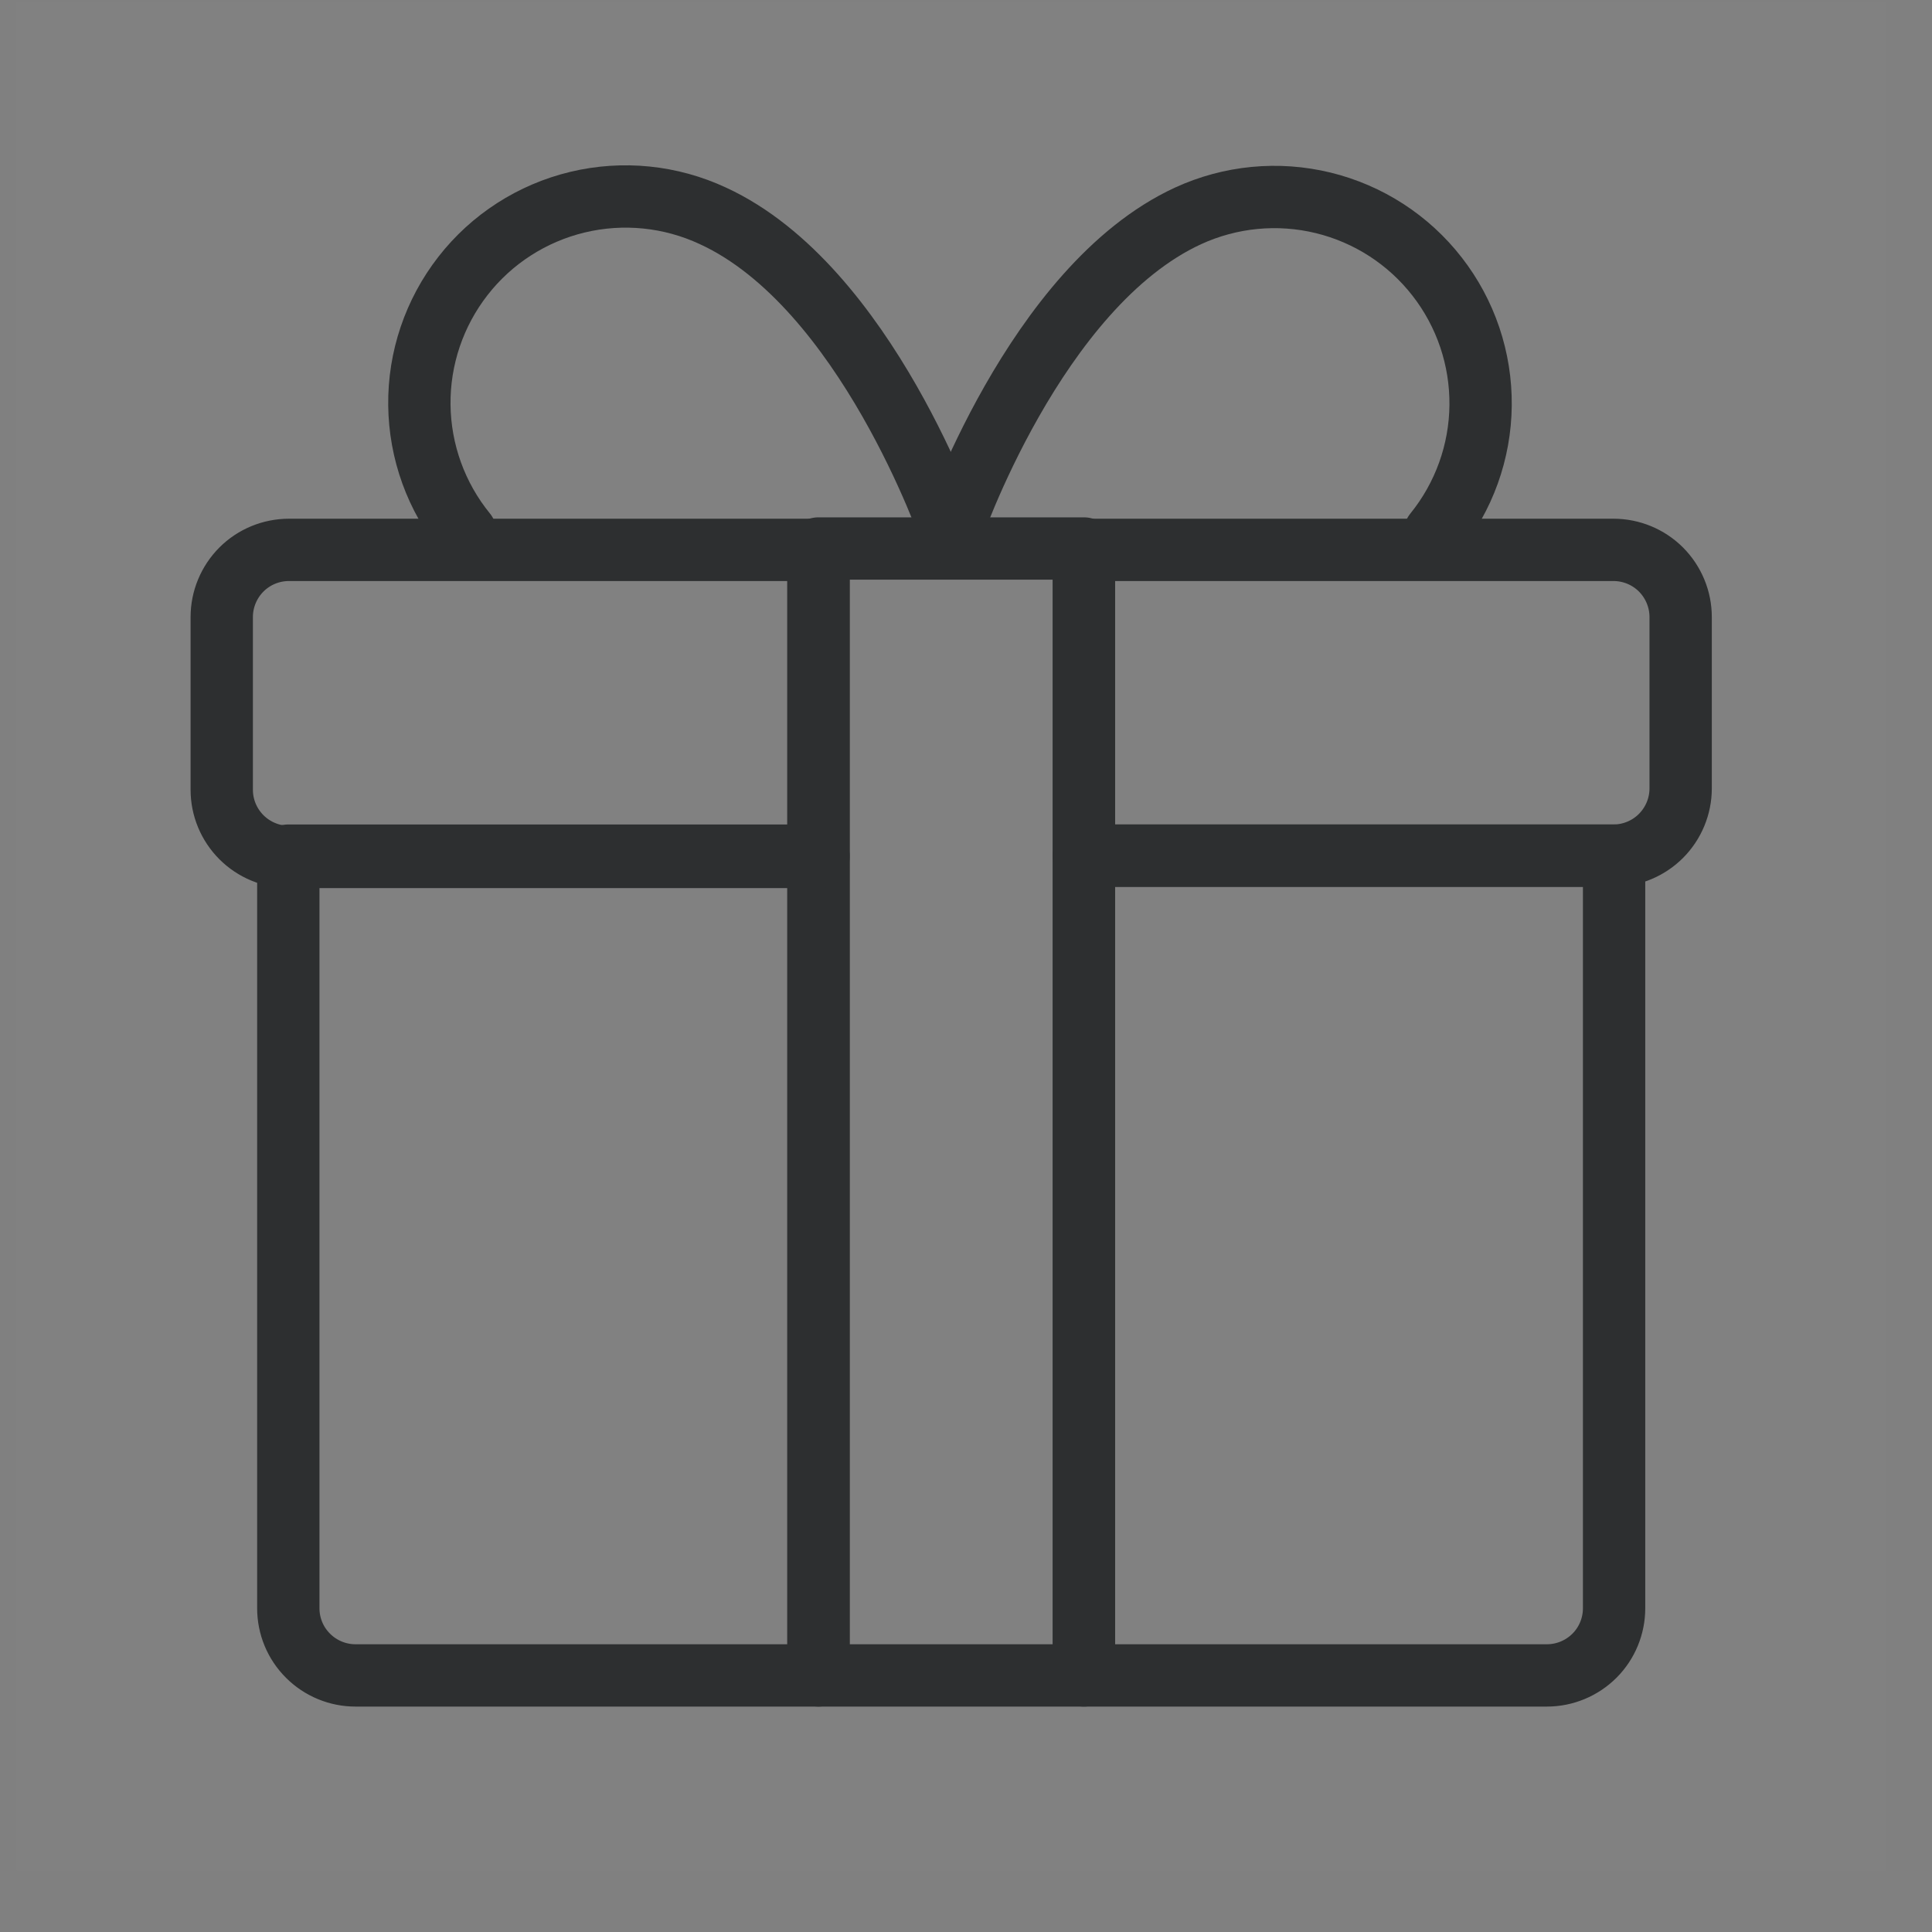
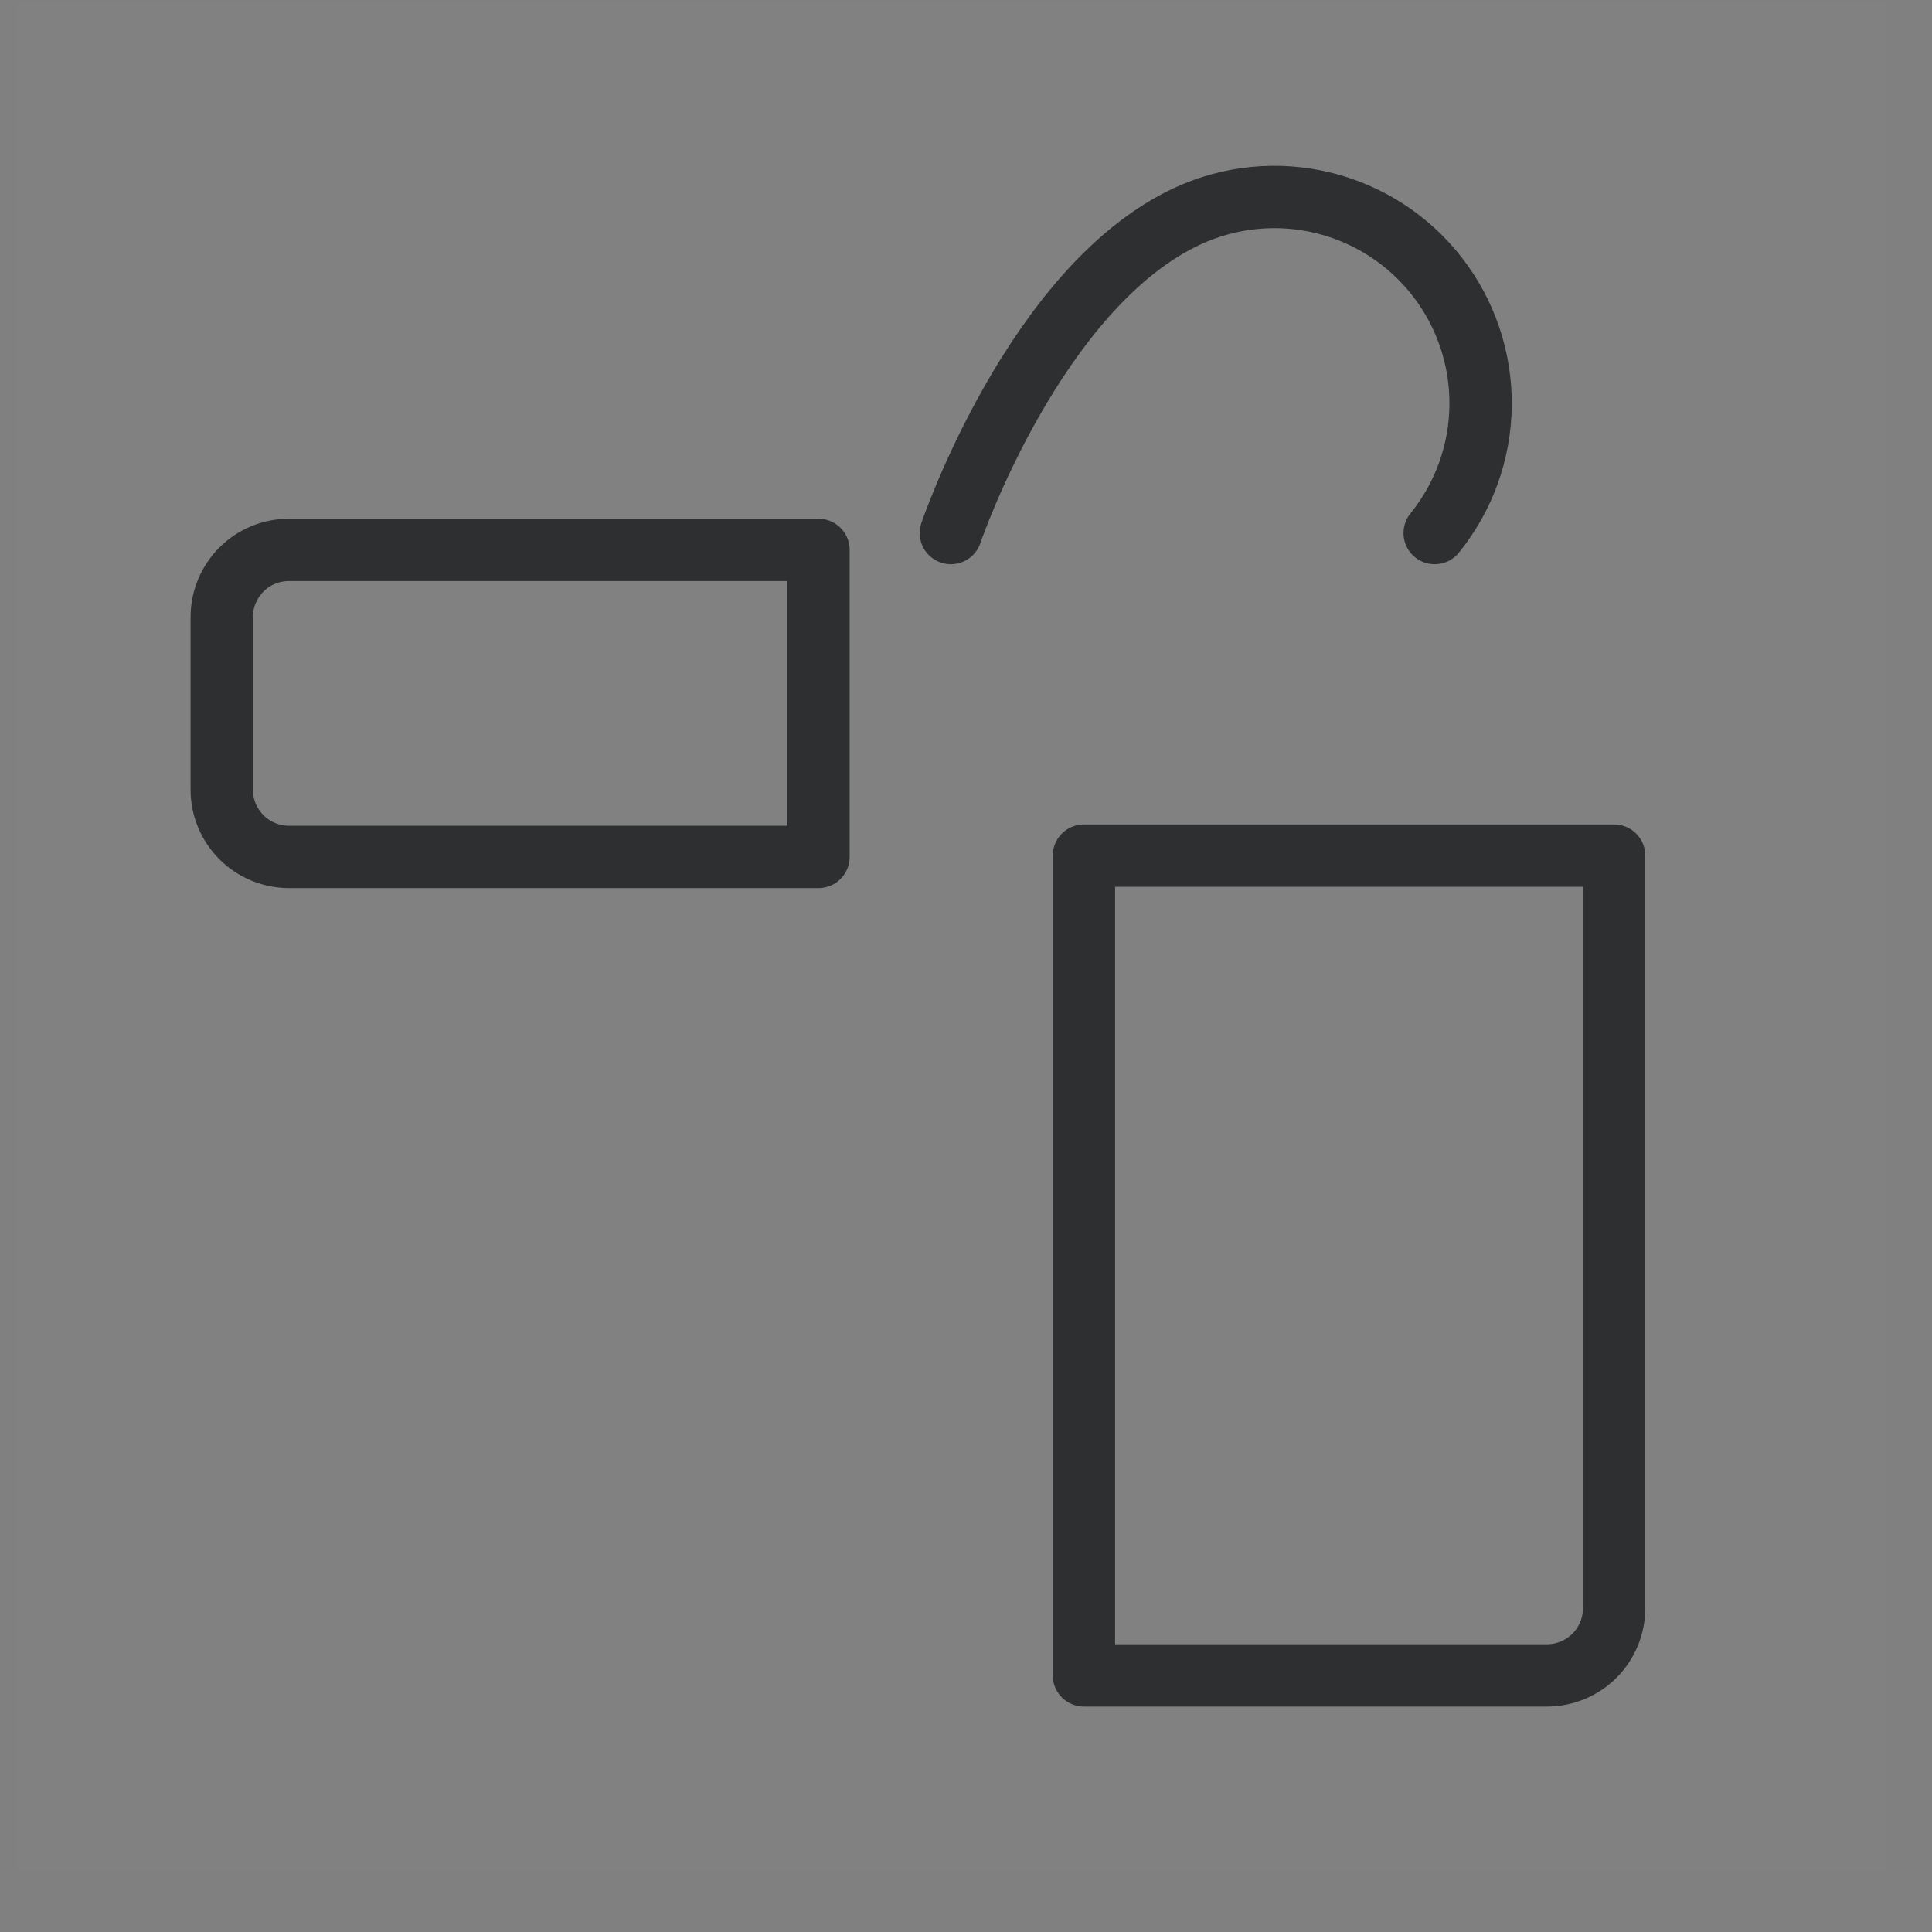
<svg xmlns="http://www.w3.org/2000/svg" width="31" height="31" viewBox="0 0 31 31" fill="none">
  <rect x="0" y="0" width="31" height="31" fill="#808080" stroke="none" />
  <rect x="0.263" y="0.018" width="30" height="30" fill="white" fill-opacity="0.01" />
  <path d="M15.257 8.553C15.257 8.553 16.605 4.596 19.063 3.464C19.742 3.152 20.506 3.078 21.232 3.255C21.957 3.432 22.602 3.849 23.06 4.439C23.519 5.029 23.764 5.756 23.757 6.503C23.75 7.25 23.49 7.972 23.02 8.553" stroke="#2D2F30" stroke-linecap="round" stroke-linejoin="round" />
-   <path d="M4.626 13.729H13.133V26.883H5.704C5.418 26.883 5.144 26.769 4.942 26.567C4.739 26.365 4.626 26.091 4.626 25.805V13.729V13.729Z" stroke="#2D2F30" stroke-linecap="round" stroke-linejoin="round" />
  <path d="M17.392 13.729H25.899V25.805C25.899 26.091 25.786 26.365 25.584 26.567C25.381 26.769 25.107 26.883 24.821 26.883H17.392V13.729Z" stroke="#2D2F30" stroke-linecap="round" stroke-linejoin="round" />
-   <path d="M17.392 8.801H13.133V26.883H17.392V8.801Z" stroke="#2D2F30" stroke-linecap="round" stroke-linejoin="round" />
  <path d="M4.637 8.823H13.133V13.75H4.637C4.351 13.75 4.076 13.636 3.874 13.434C3.672 13.232 3.558 12.958 3.558 12.672V9.901C3.558 9.615 3.672 9.341 3.874 9.138C4.076 8.936 4.351 8.823 4.637 8.823V8.823Z" stroke="#2D2F30" stroke-linecap="round" stroke-linejoin="round" />
-   <path d="M17.392 8.823H25.889C26.174 8.823 26.449 8.936 26.651 9.138C26.853 9.341 26.967 9.615 26.967 9.901V12.65C26.967 12.936 26.853 13.21 26.651 13.413C26.449 13.615 26.174 13.729 25.889 13.729H17.392V8.823Z" stroke="#2D2F30" stroke-linecap="round" stroke-linejoin="round" />
-   <path d="M15.257 8.553C15.257 8.553 13.899 4.596 11.44 3.464C10.761 3.147 9.995 3.069 9.266 3.244C8.537 3.419 7.889 3.836 7.429 4.427C6.968 5.019 6.721 5.748 6.729 6.498C6.737 7.247 6.999 7.972 7.472 8.553" stroke="#2D2F30" stroke-linecap="round" stroke-linejoin="round" />
</svg>